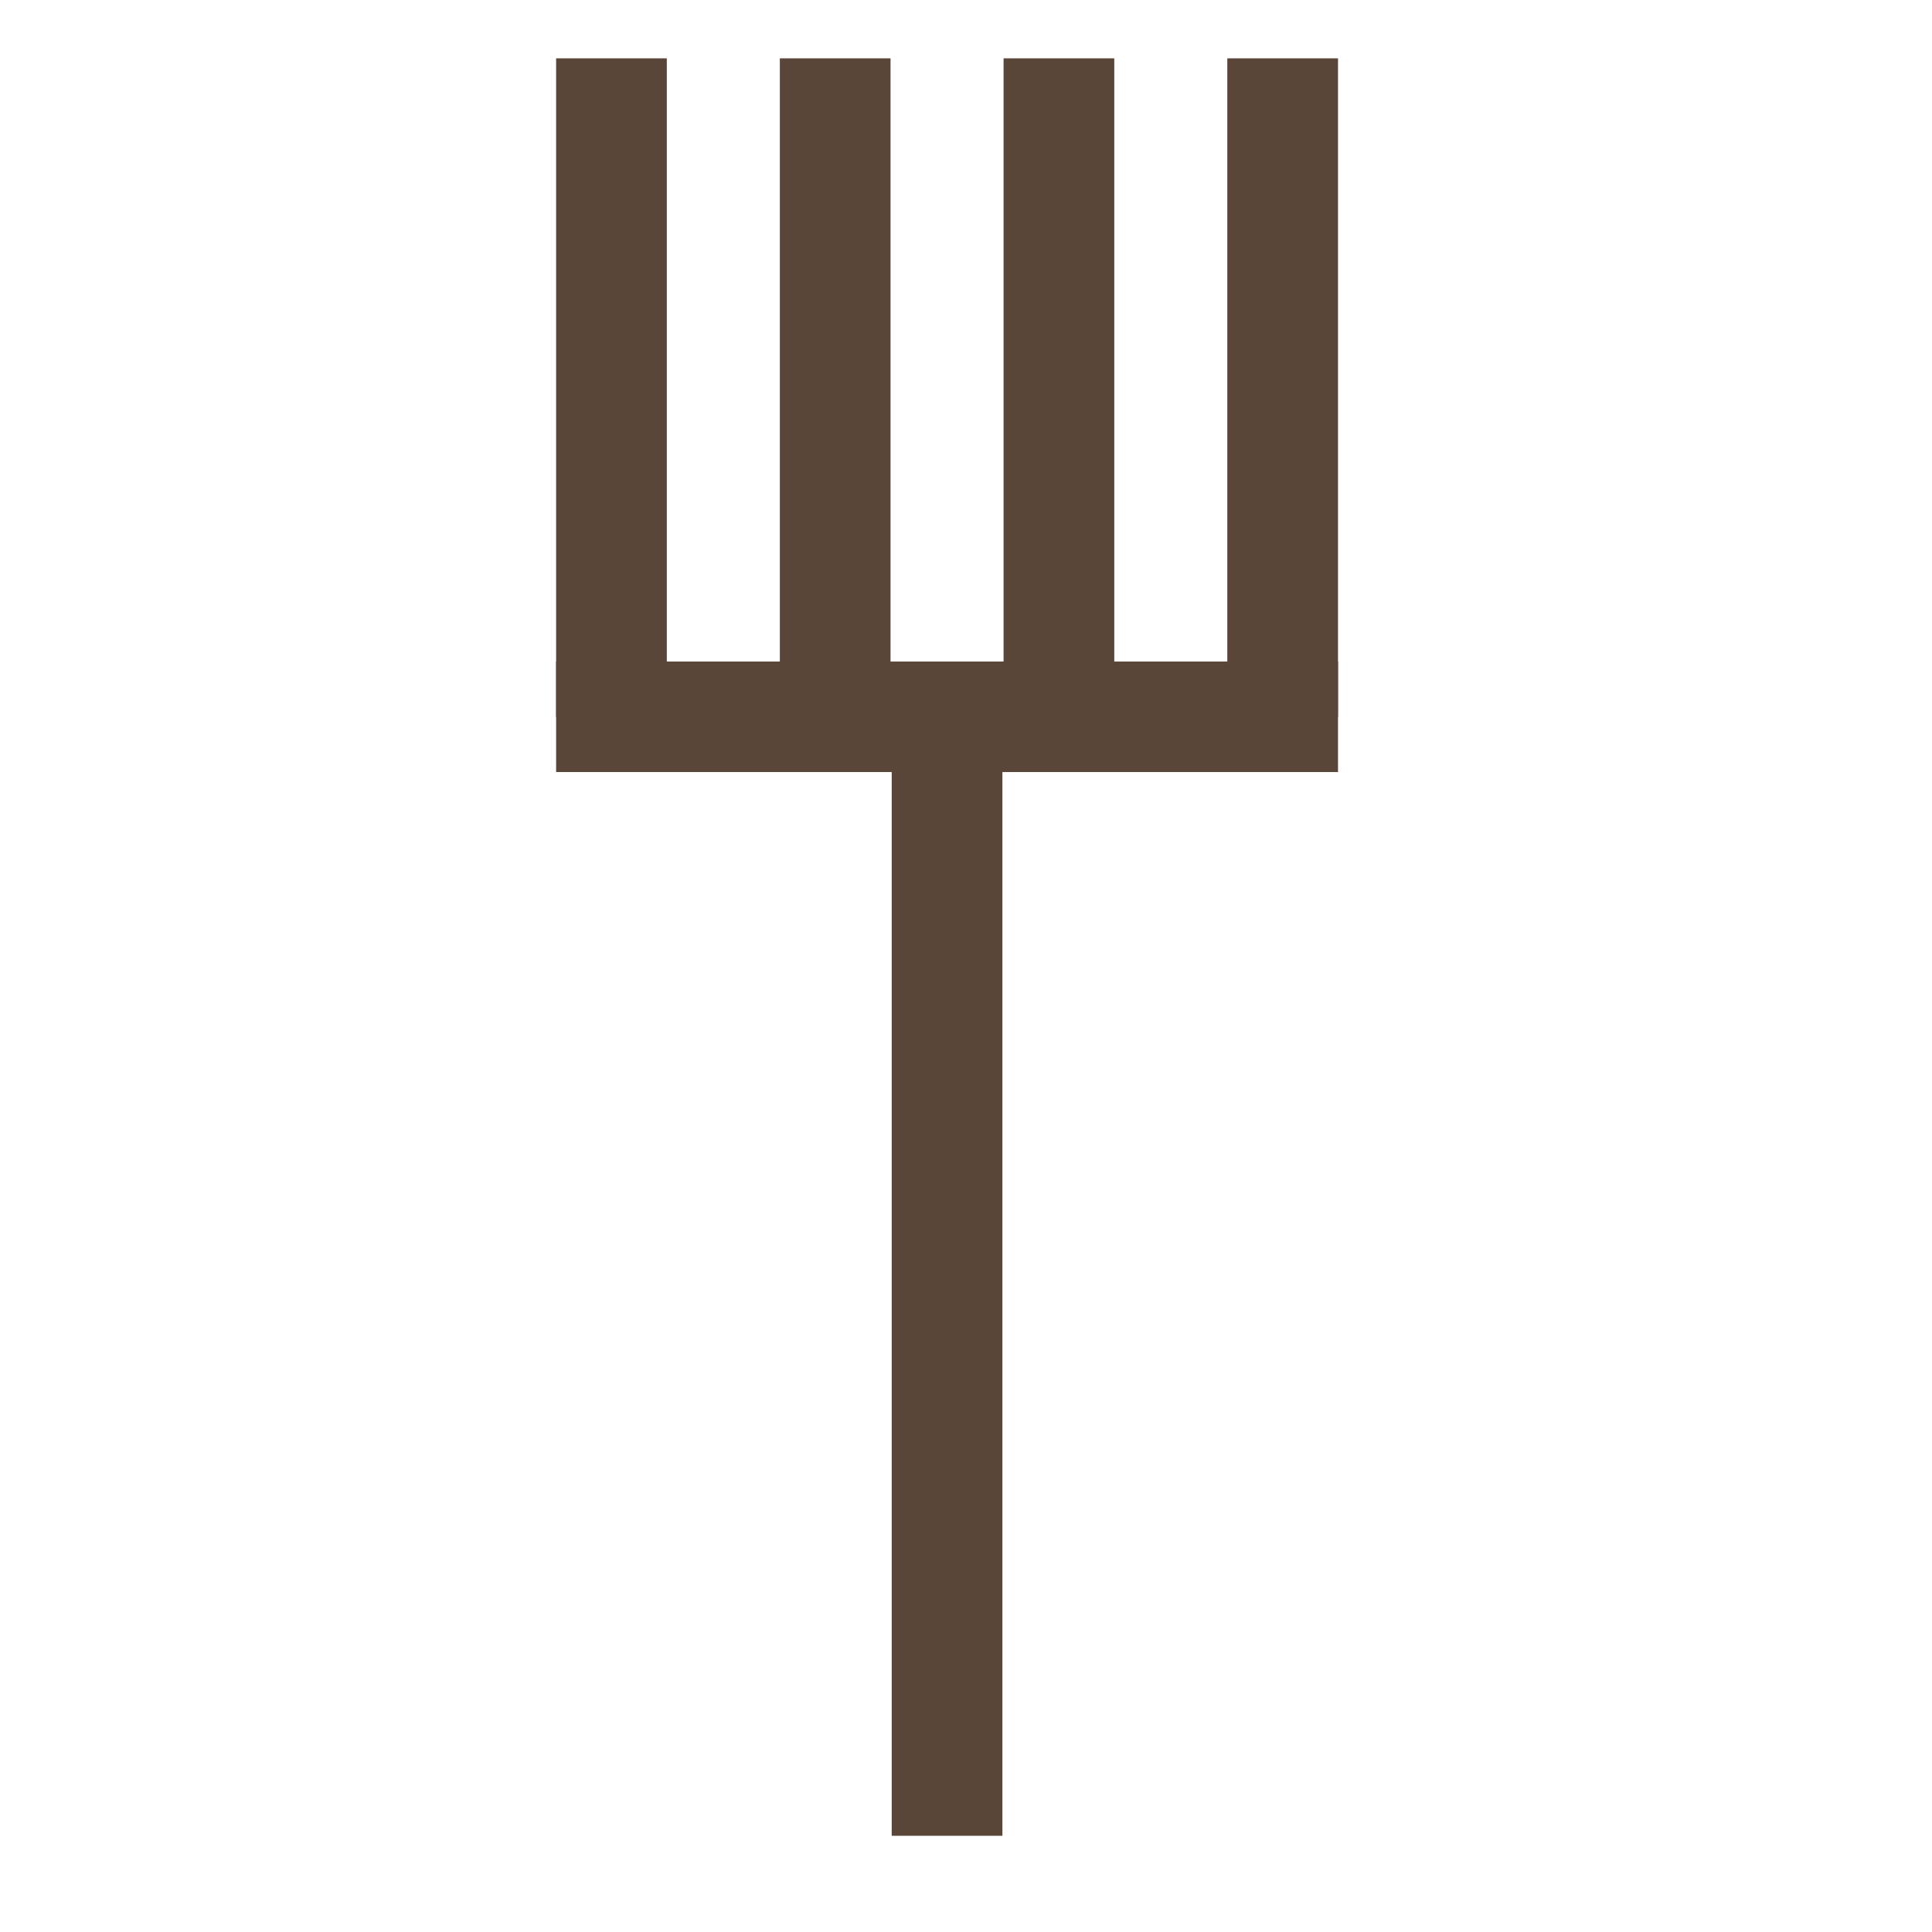
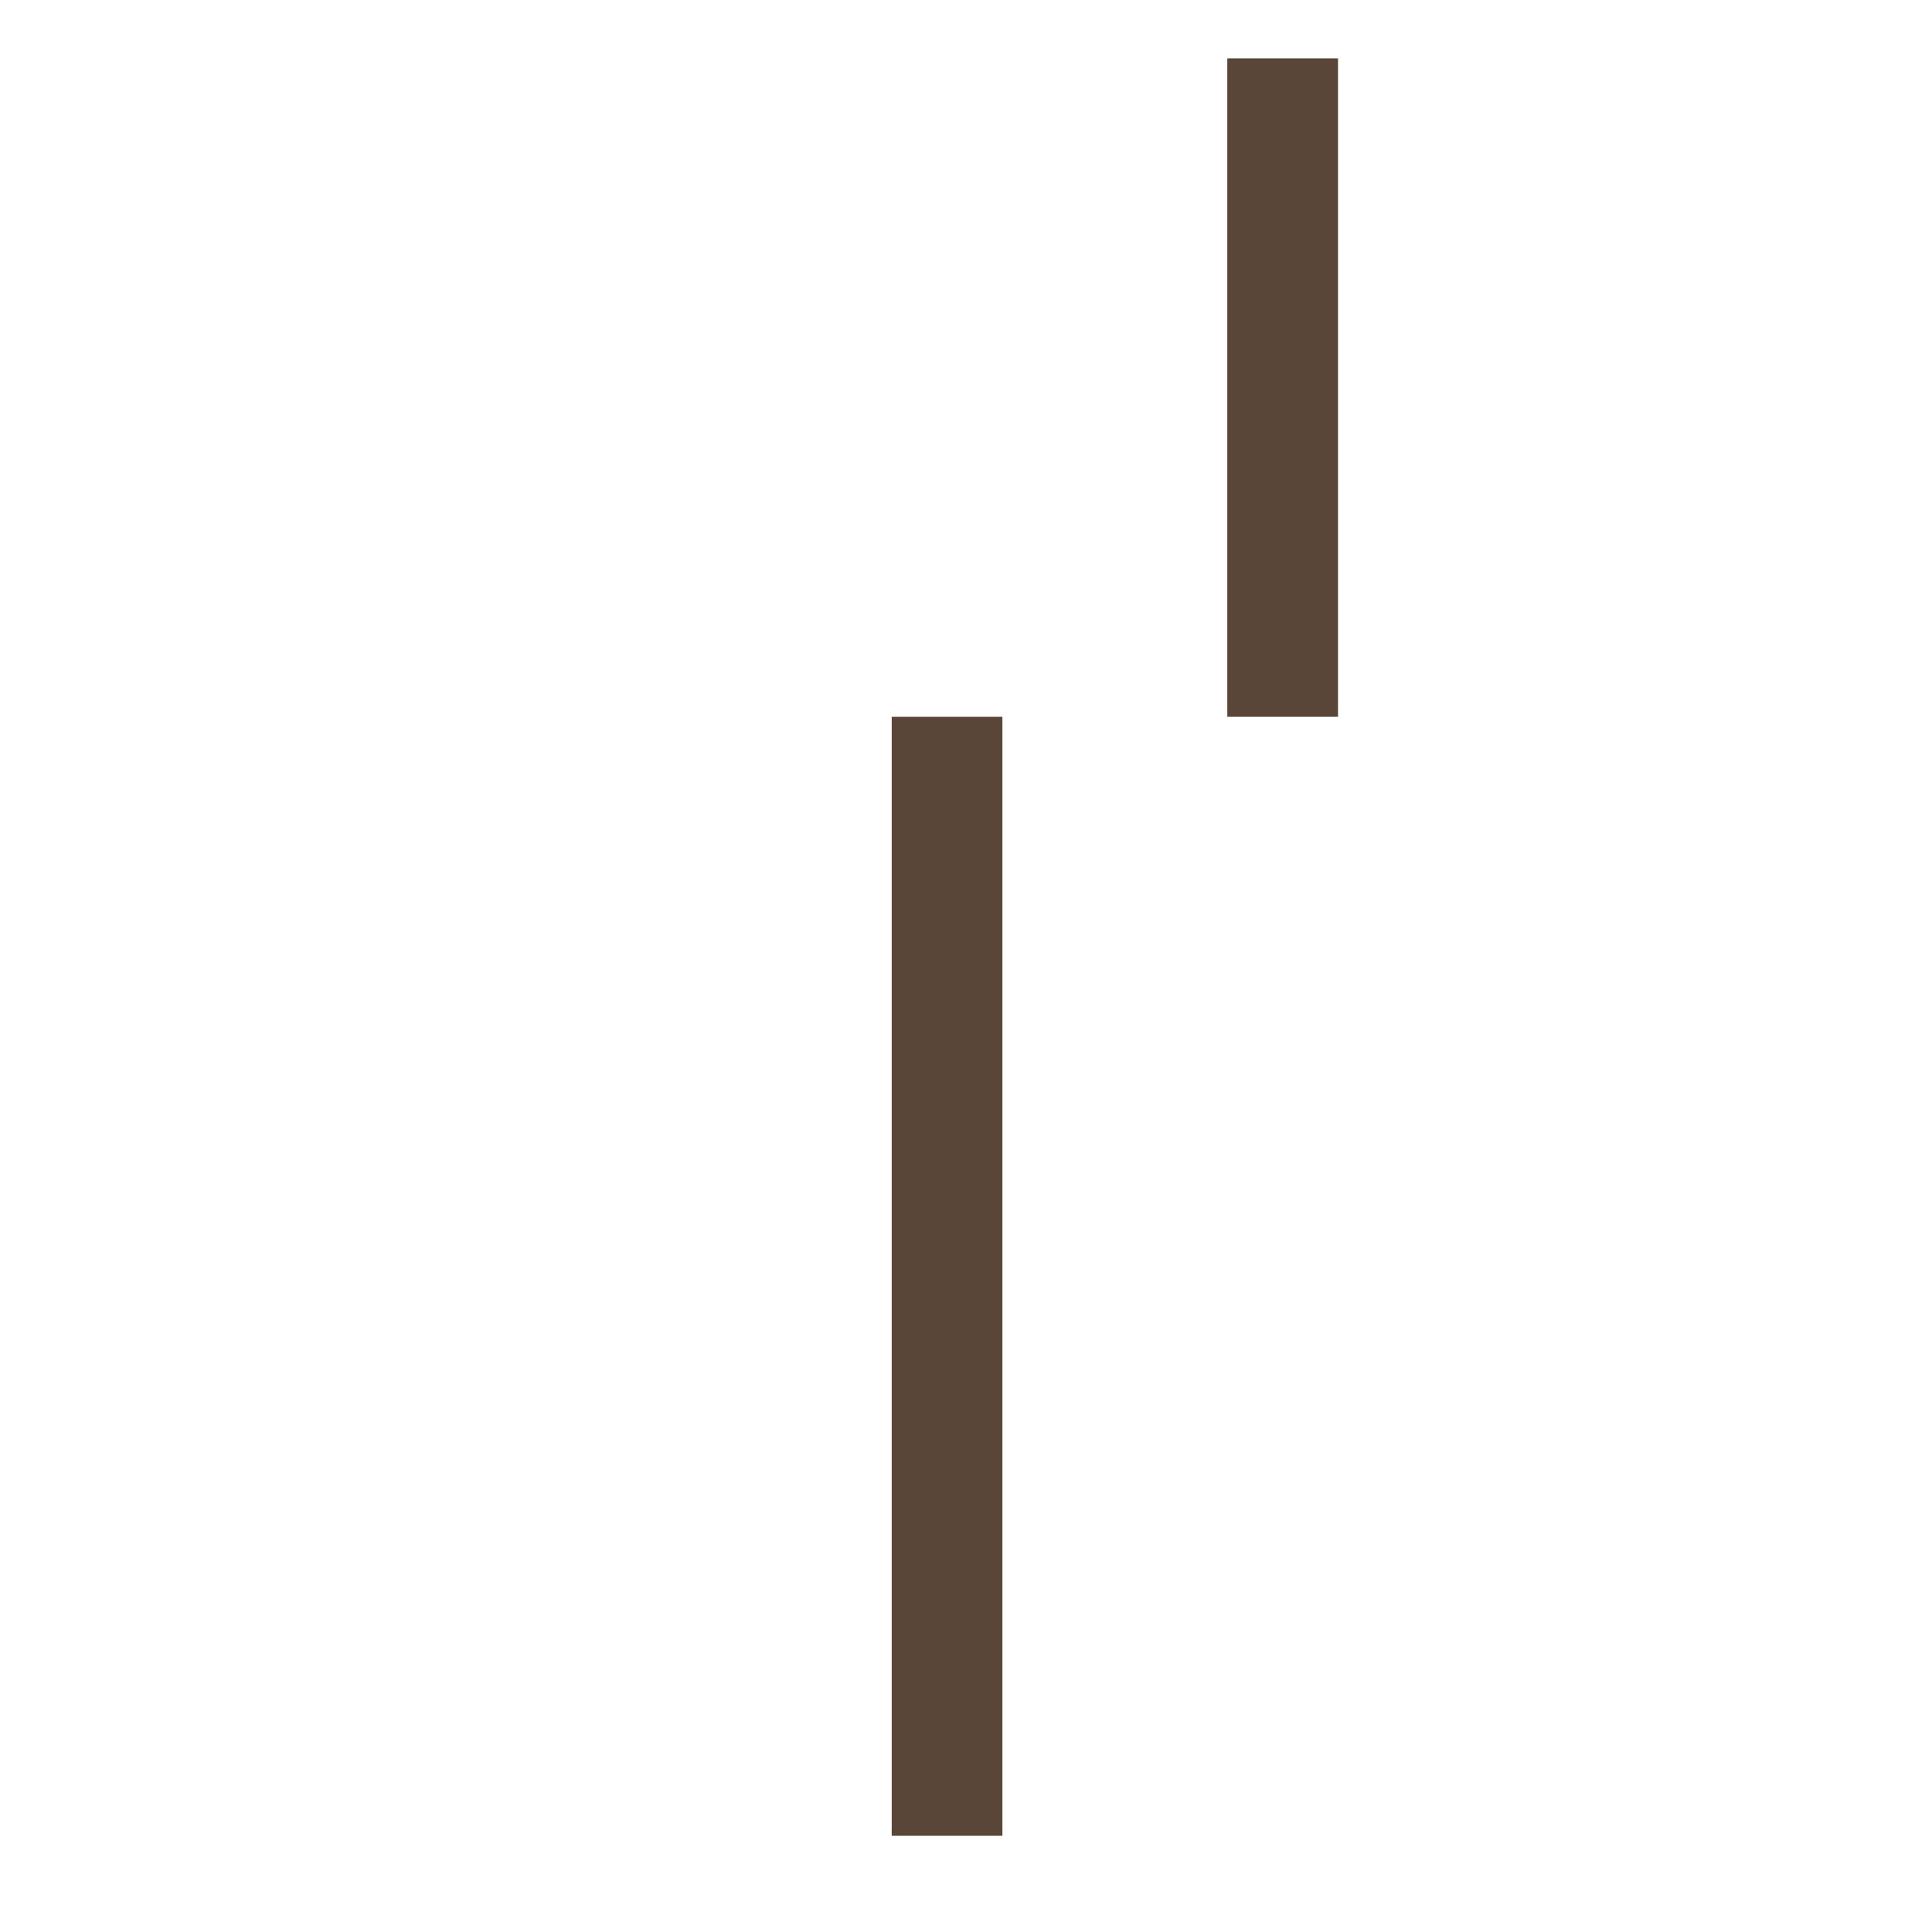
<svg xmlns="http://www.w3.org/2000/svg" width="100%" height="100%" viewBox="0 0 51 51" version="1.1" xml:space="preserve" style="fill-rule:evenodd;clip-rule:evenodd;stroke-linejoin:round;stroke-miterlimit:2;">
  <g transform="matrix(1,0,0,1,0,-29.698)">
-     <rect x="14.68" y="31.238" width="2.922" height="17.382" style="fill:rgb(90,69,57);" />
-   </g>
+     </g>
  <g transform="matrix(1,0,0,1,0,-12.316)">
-     <rect x="14.68" y="29.779" width="20.64" height="2.917" style="fill:rgb(90,69,57);" />
-   </g>
+     </g>
  <g transform="matrix(1,0,0,1,0,-29.698)">
-     <rect x="26.492" y="31.238" width="2.922" height="17.382" style="fill:rgb(90,69,57);" />
-   </g>
+     </g>
  <g transform="matrix(1,0,0,1,0,-29.698)">
-     <rect x="20.586" y="31.238" width="2.922" height="17.382" style="fill:rgb(90,69,57);" />
-   </g>
+     </g>
  <g transform="matrix(1,0,0,1,0,17.222)">
    <rect x="23.539" y="1.7" width="2.922" height="29.538" style="fill:rgb(90,69,57);" />
  </g>
  <g transform="matrix(1,0,0,1,0,-29.698)">
    <rect x="32.398" y="31.238" width="2.922" height="17.382" style="fill:rgb(90,69,57);" />
  </g>
</svg>